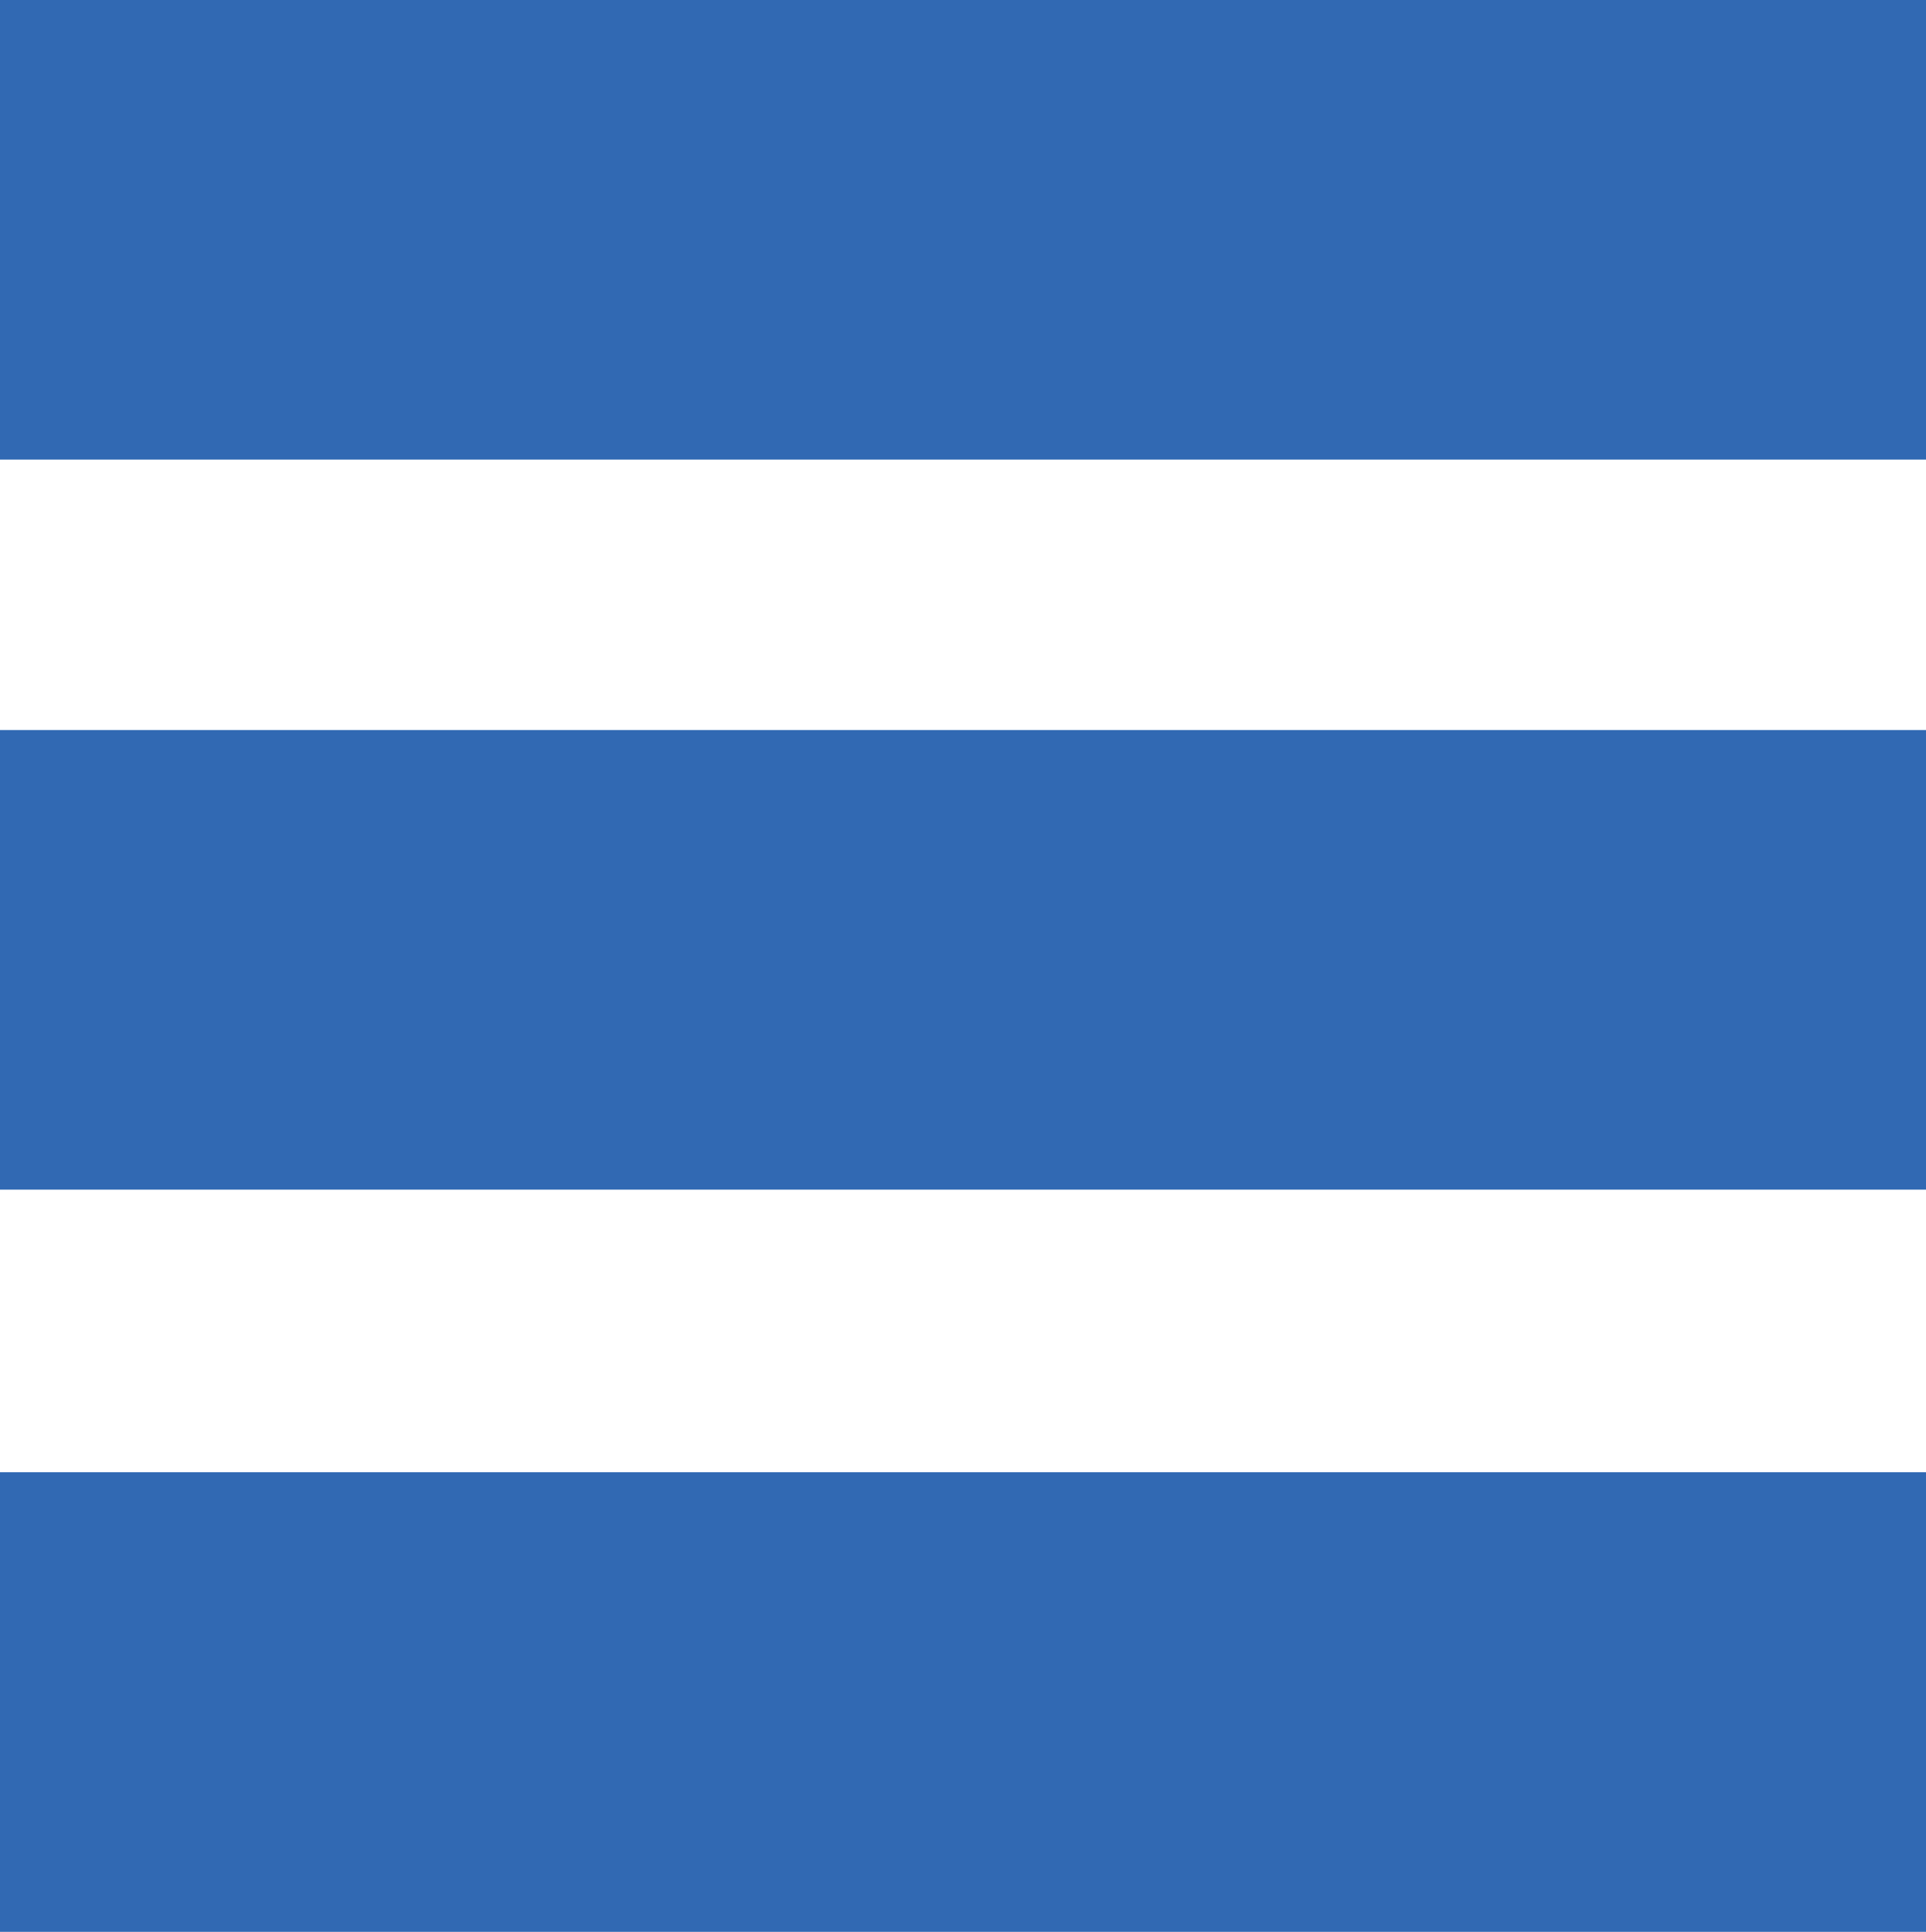
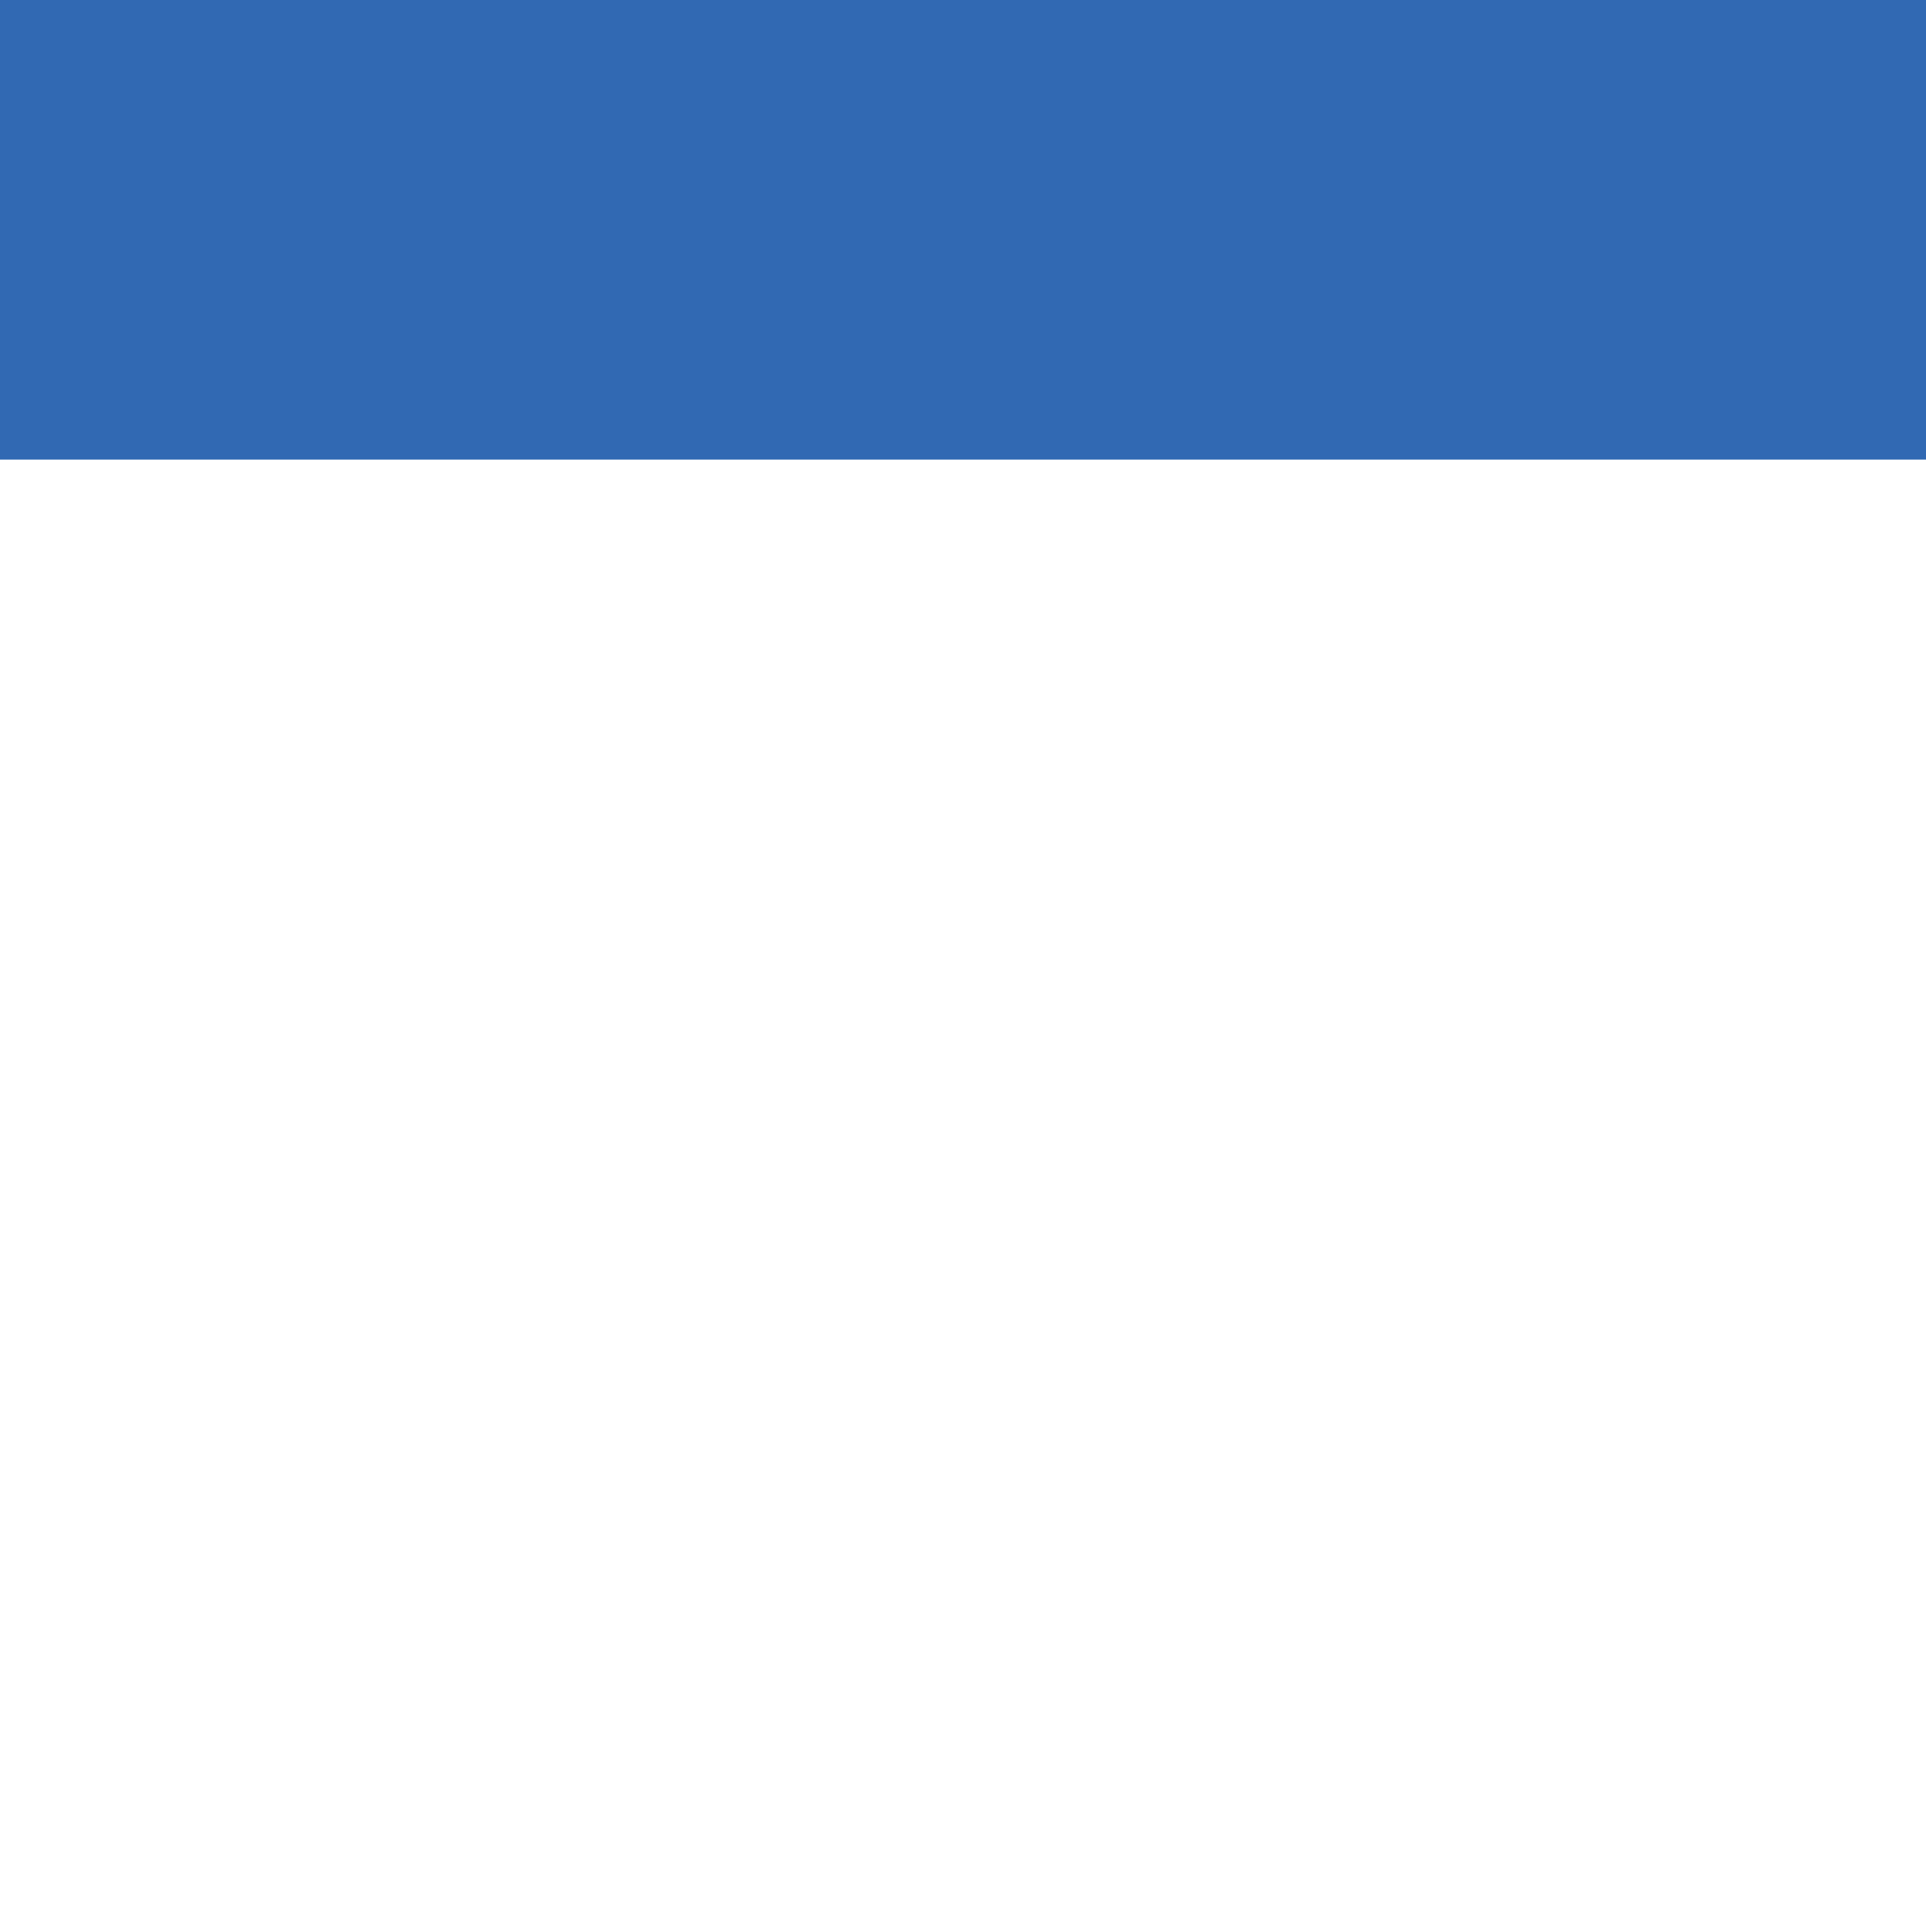
<svg xmlns="http://www.w3.org/2000/svg" viewBox="0 0 125.41 125.8">
  <defs>
    <style>.cls-1{fill:#3169b3;}</style>
  </defs>
  <title>11</title>
  <g id="Layer_2" data-name="Layer 2">
    <g id="Layer_1-2" data-name="Layer 1">
      <rect class="cls-1" width="125.41" height="29.93" />
-       <rect class="cls-1" y="47.54" width="125.41" height="29.93" />
-       <rect class="cls-1" y="95.87" width="125.41" height="29.93" />
    </g>
  </g>
</svg>